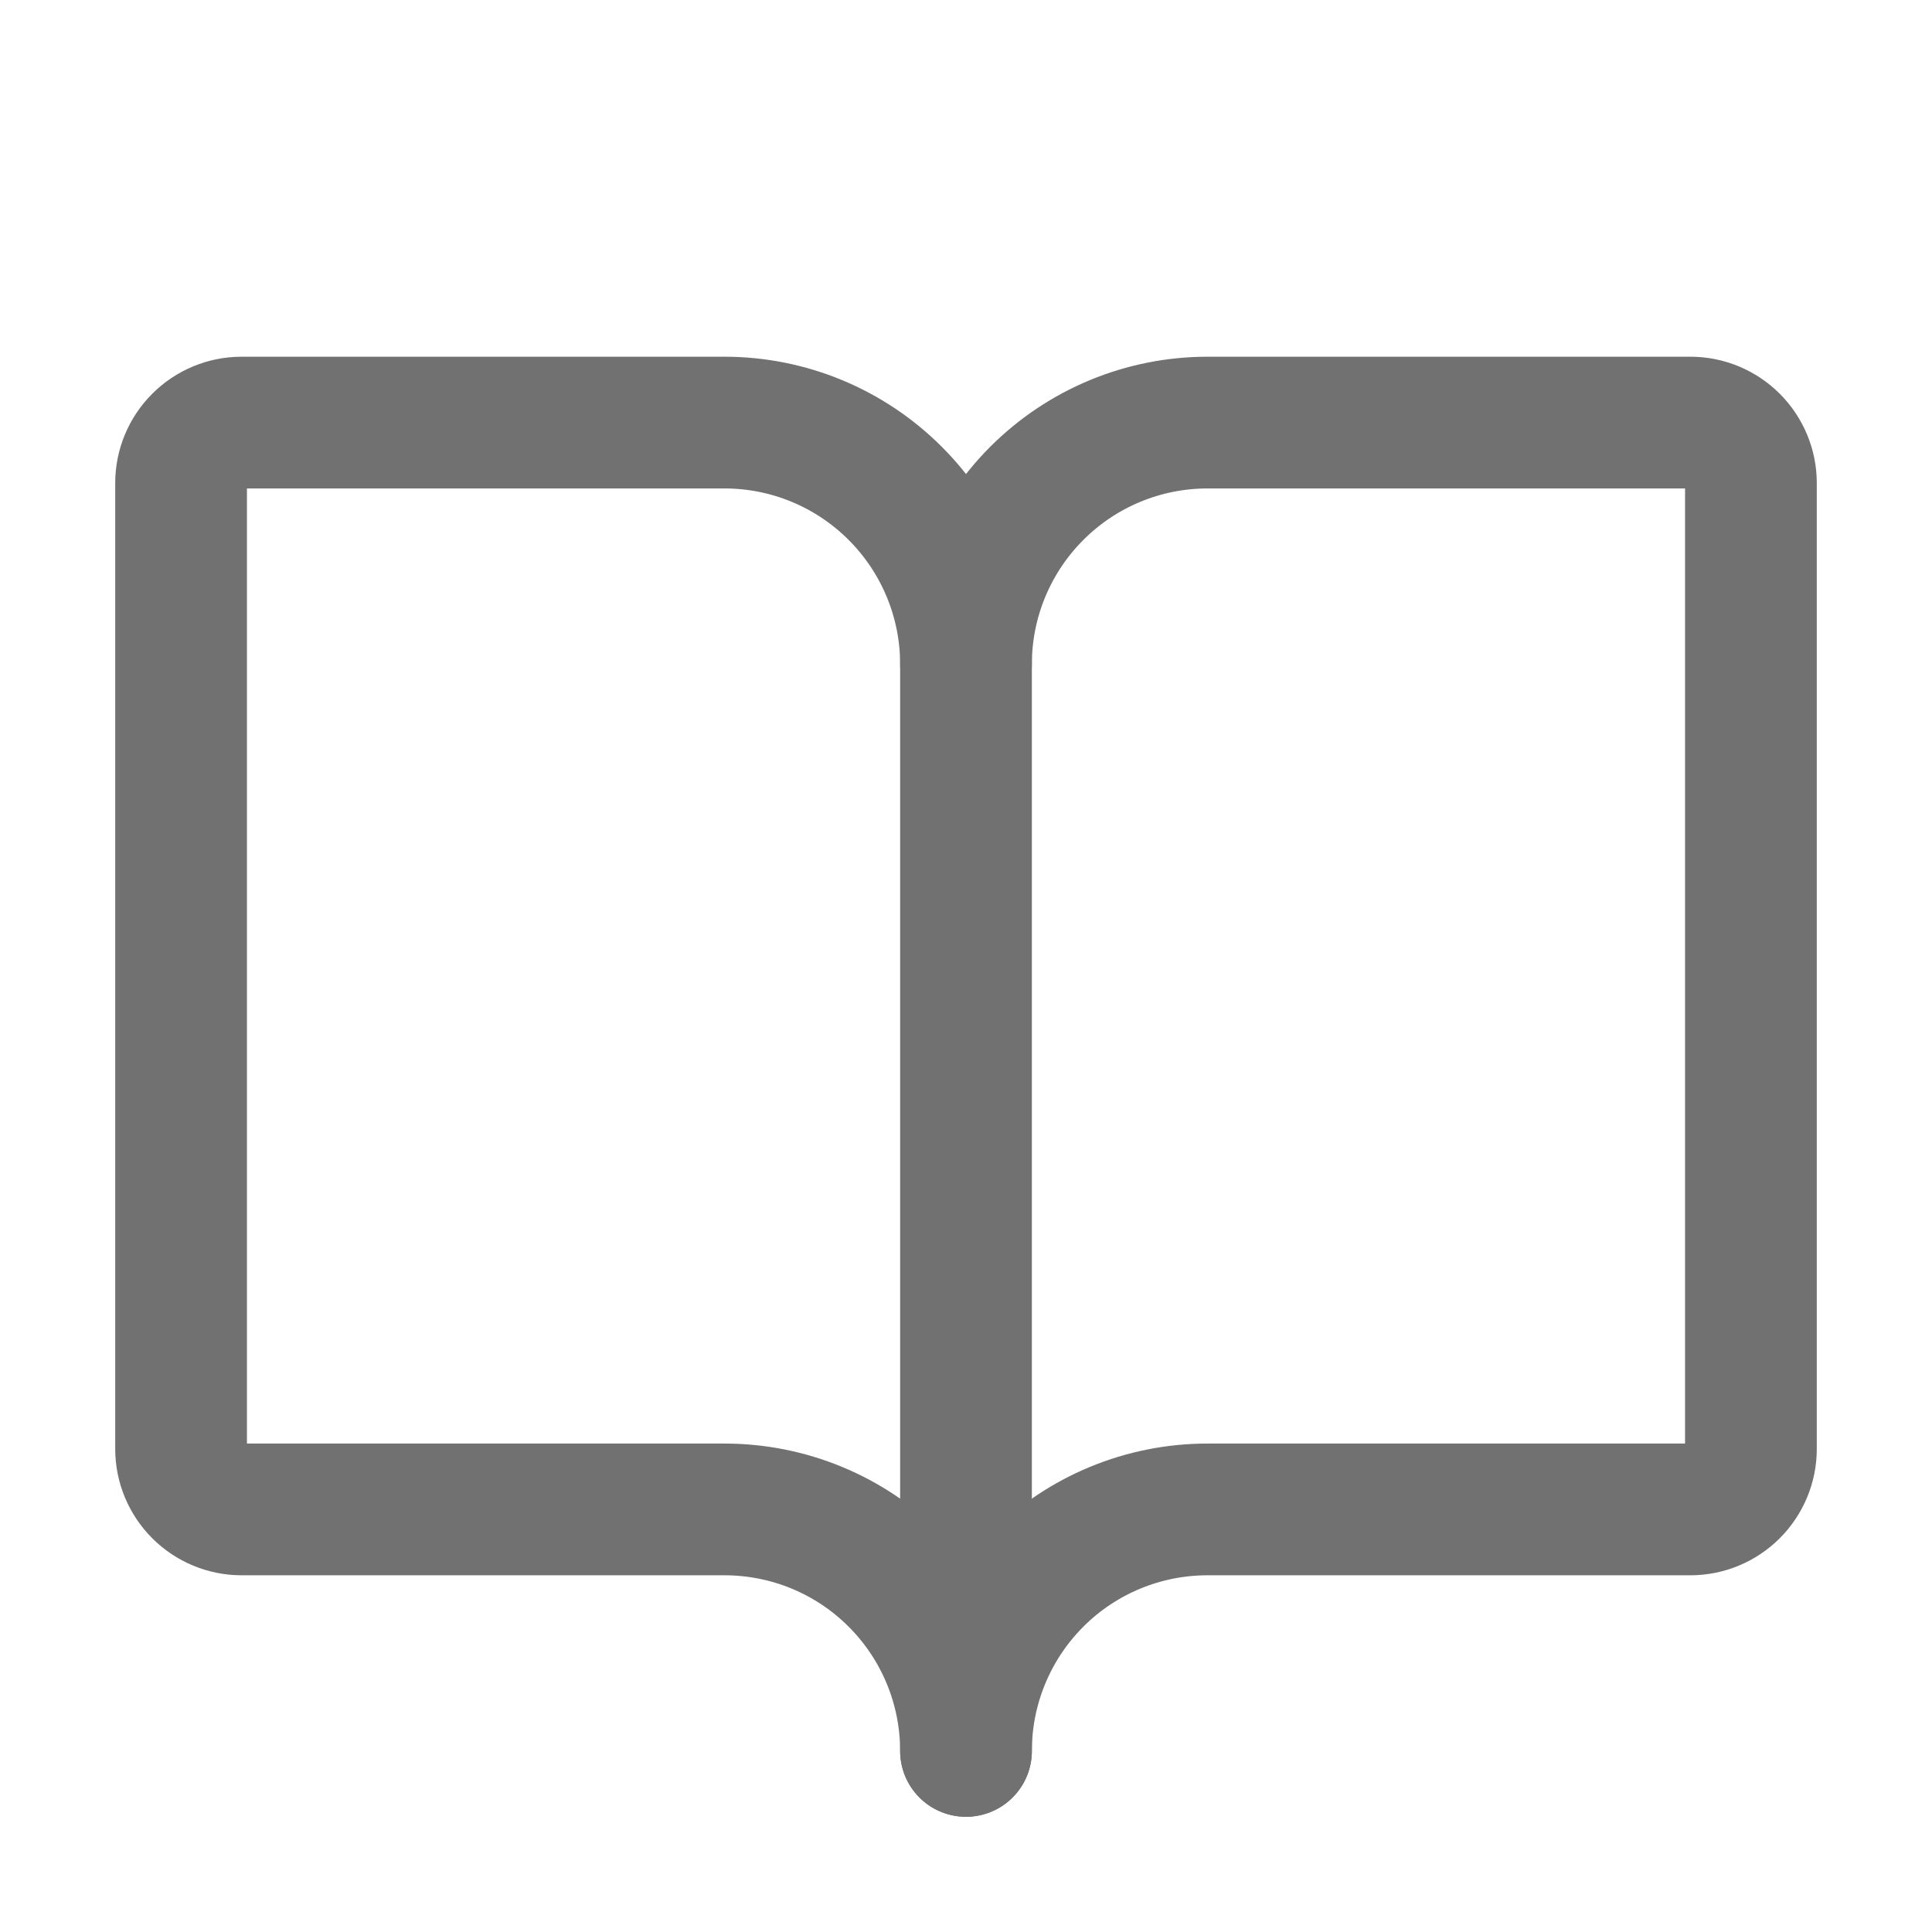
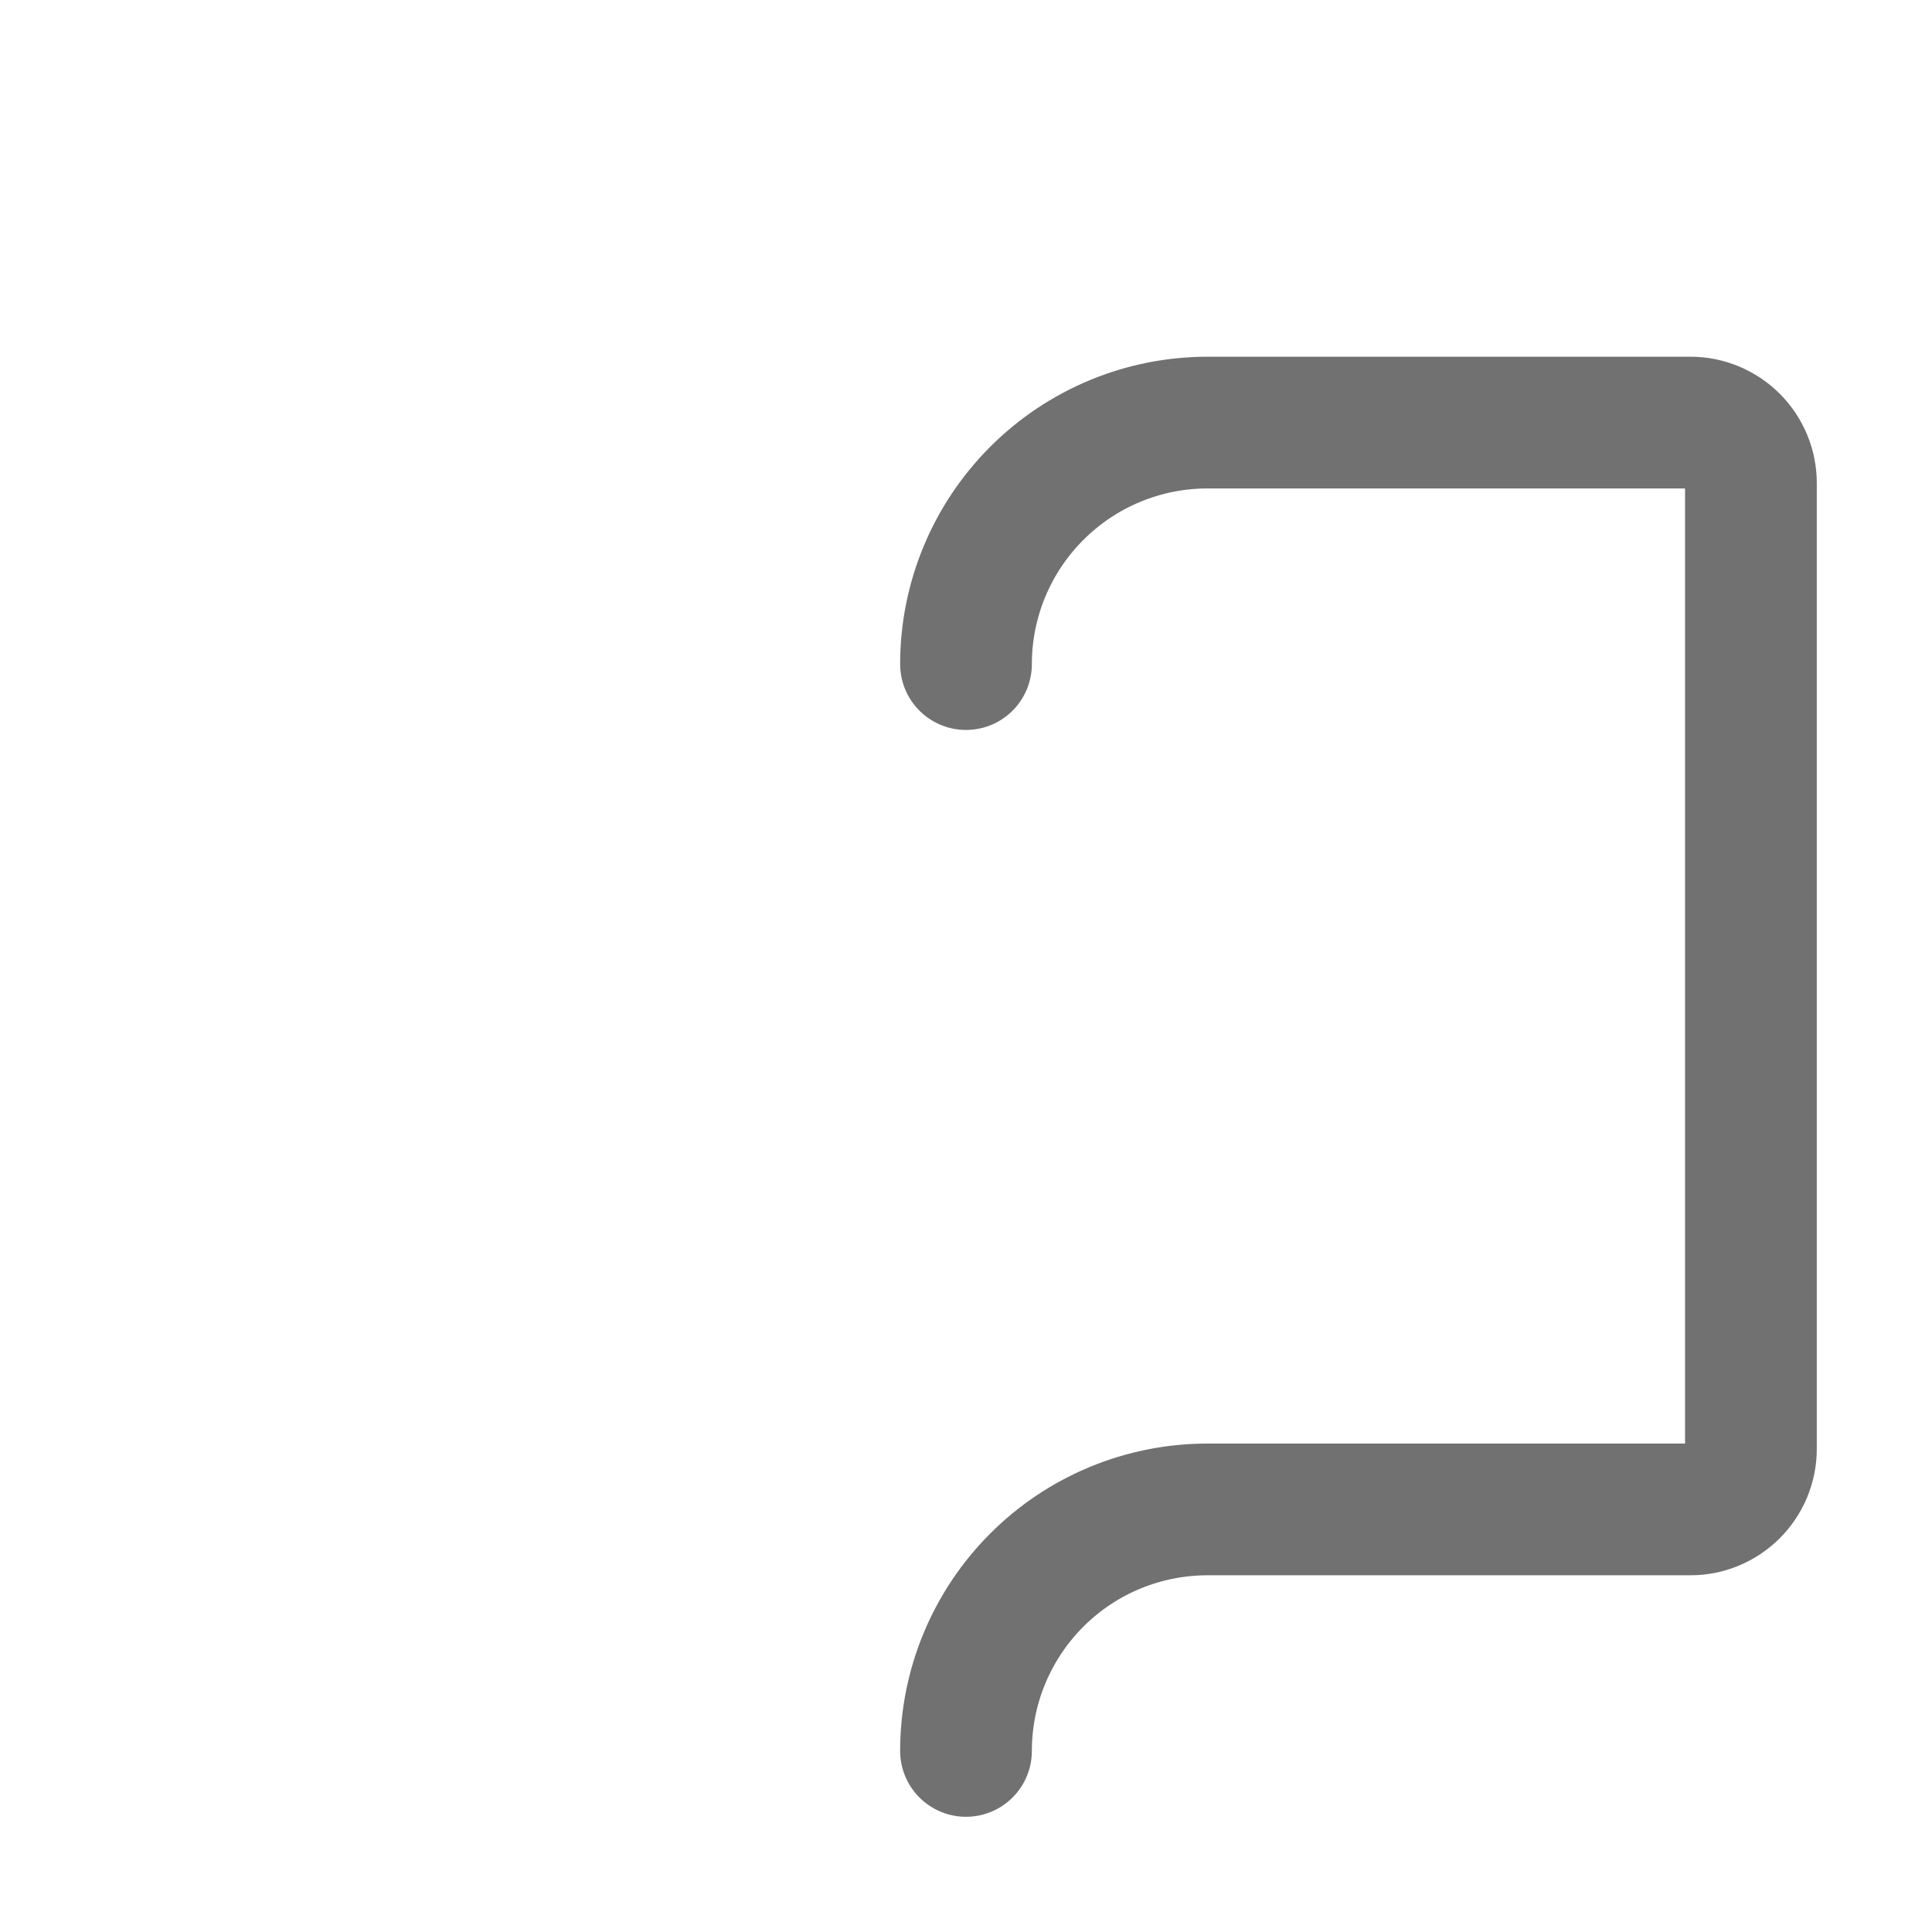
<svg xmlns="http://www.w3.org/2000/svg" width="22" height="22" viewBox="0 0 22 22" fill="none">
  <path d="M11 7.562C11 6.833 11.29 6.134 11.806 5.618C12.321 5.102 13.021 4.812 13.75 4.812H19.25C19.432 4.812 19.607 4.885 19.736 5.014C19.865 5.143 19.938 5.318 19.938 5.5V16.5C19.938 16.682 19.865 16.857 19.736 16.986C19.607 17.115 19.432 17.188 19.25 17.188H13.75C13.021 17.188 12.321 17.477 11.806 17.993C11.29 18.509 11 19.208 11 19.938" stroke="#717171" stroke-width="1.5" stroke-linecap="round" stroke-linejoin="round" />
-   <path d="M2.062 16.5C2.062 16.682 2.135 16.857 2.264 16.986C2.393 17.115 2.568 17.188 2.75 17.188H8.25C8.979 17.188 9.679 17.477 10.194 17.993C10.71 18.509 11 19.208 11 19.938V7.562C11 6.833 10.71 6.134 10.194 5.618C9.679 5.102 8.979 4.812 8.25 4.812H2.75C2.568 4.812 2.393 4.885 2.264 5.014C2.135 5.143 2.062 5.318 2.062 5.5V16.5Z" stroke="#717171" stroke-width="1.5" stroke-linecap="round" stroke-linejoin="round" />
</svg>